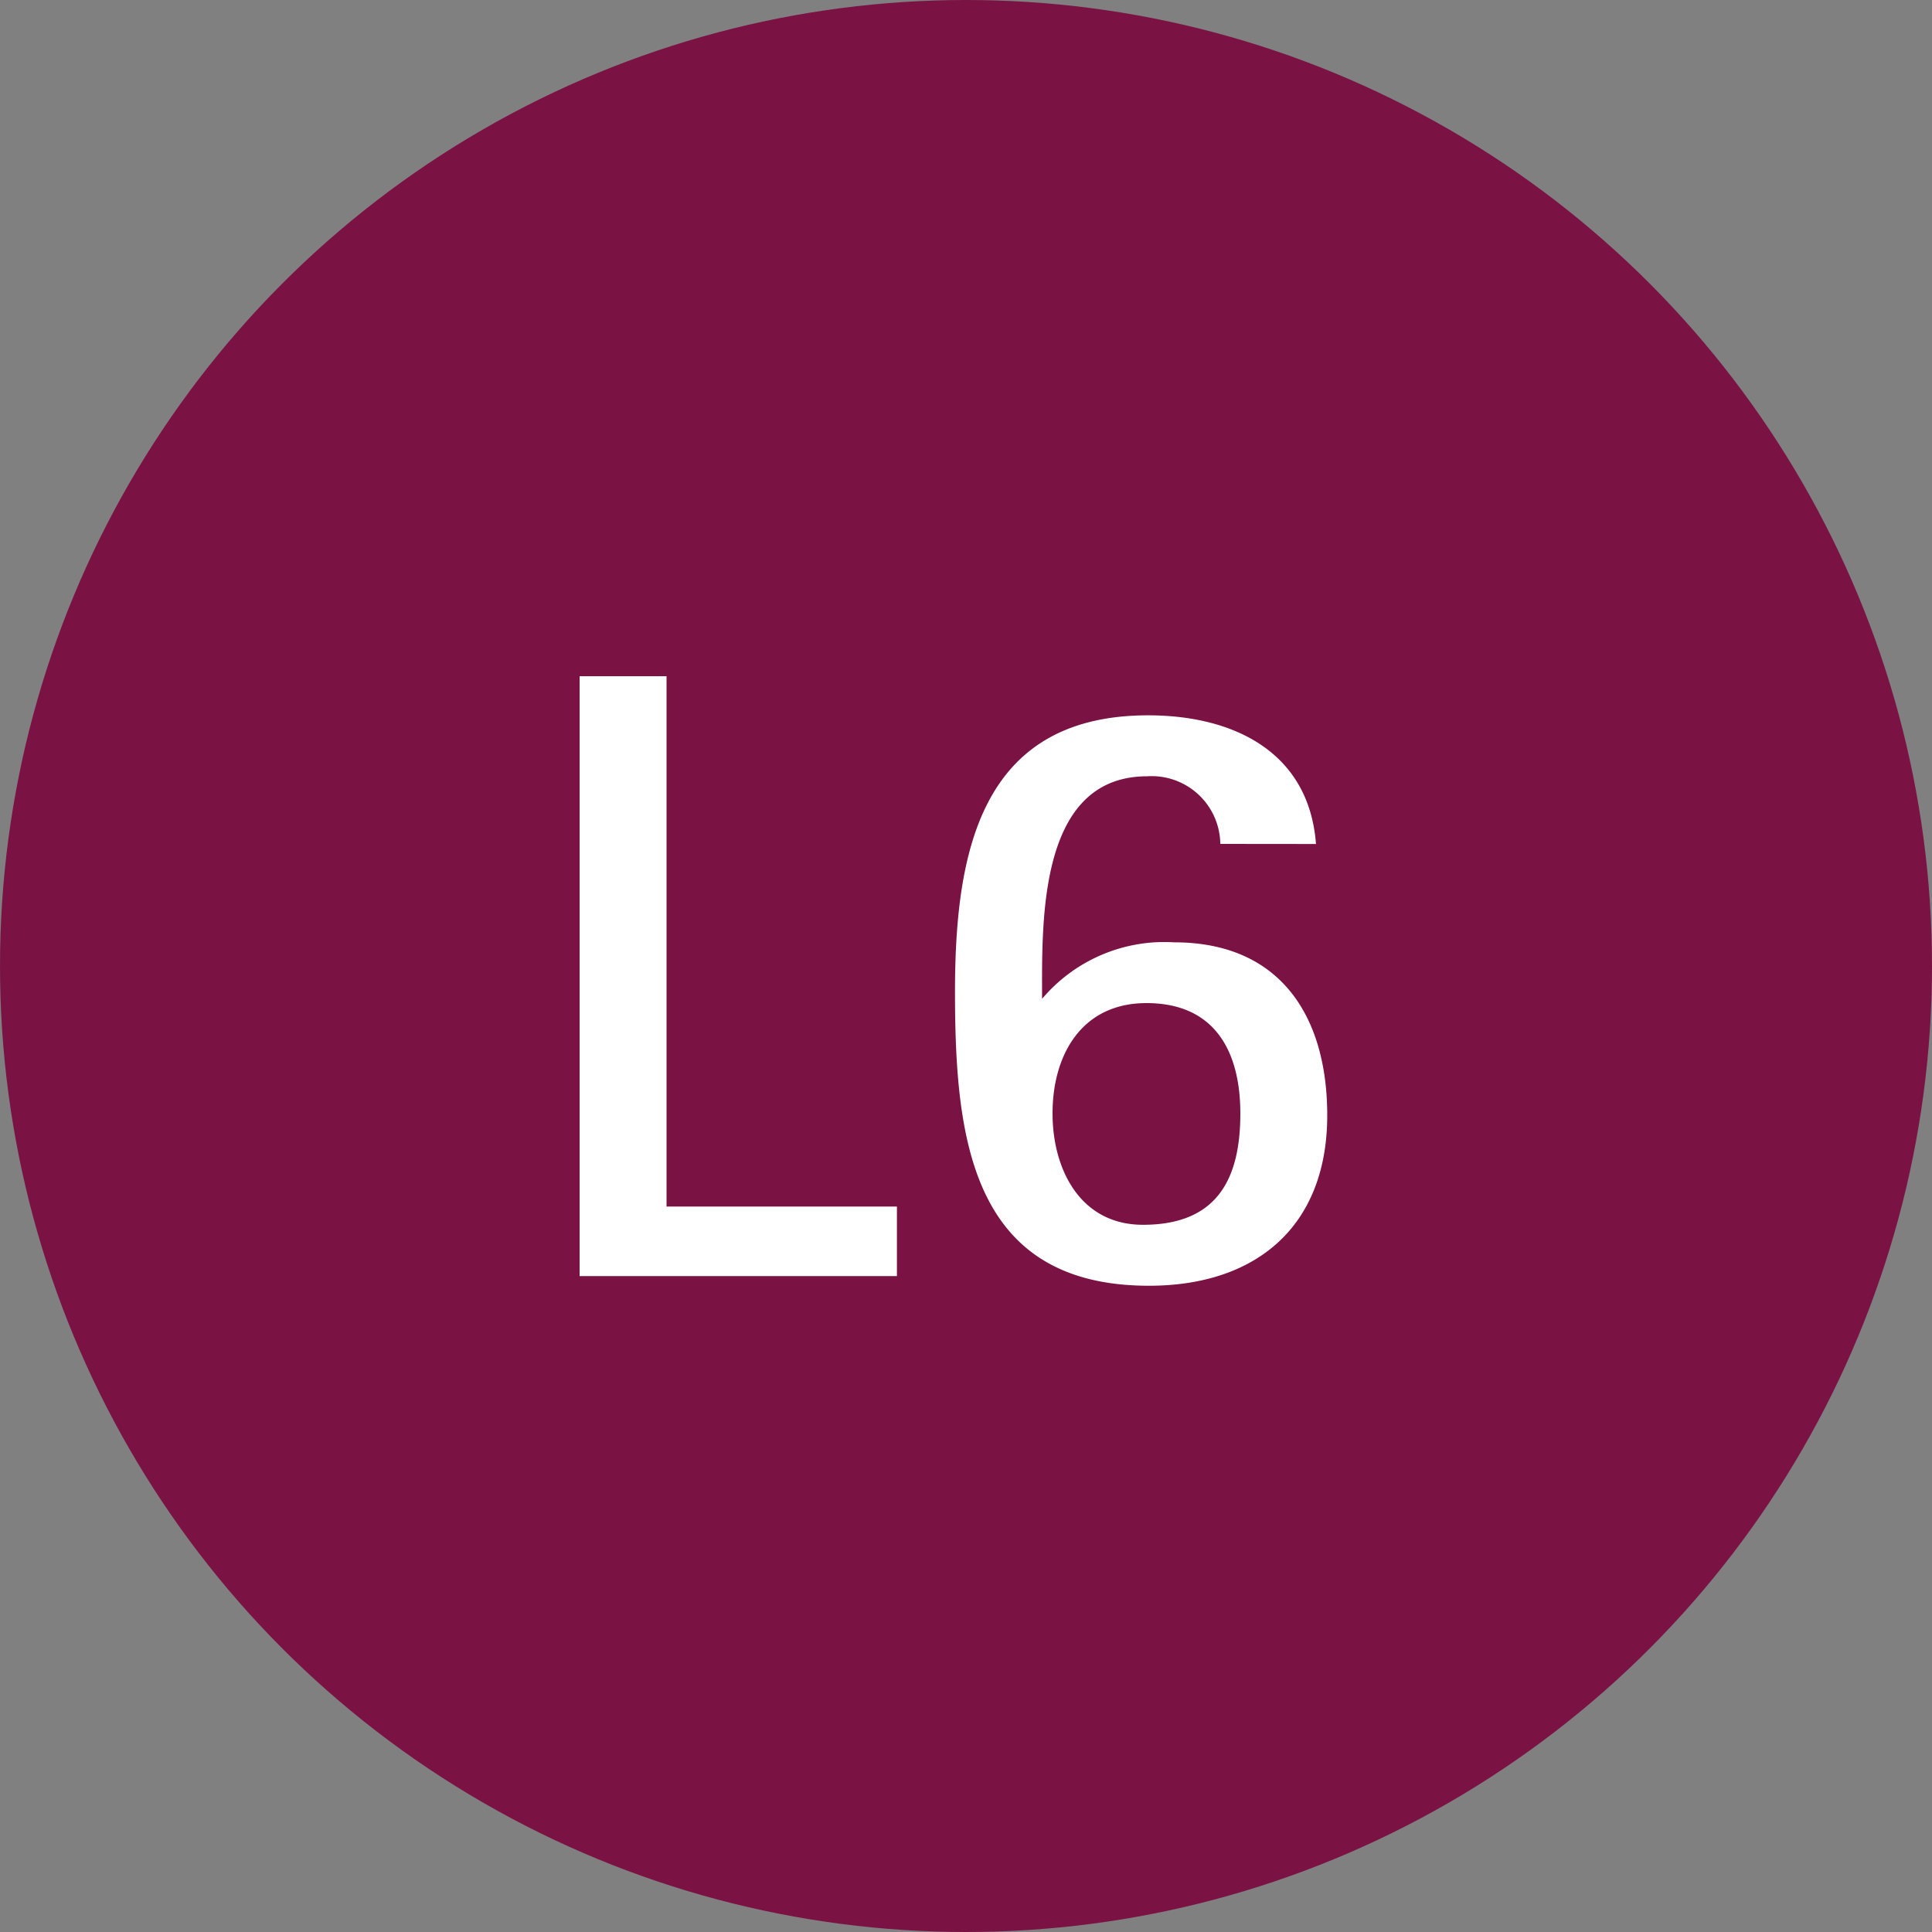
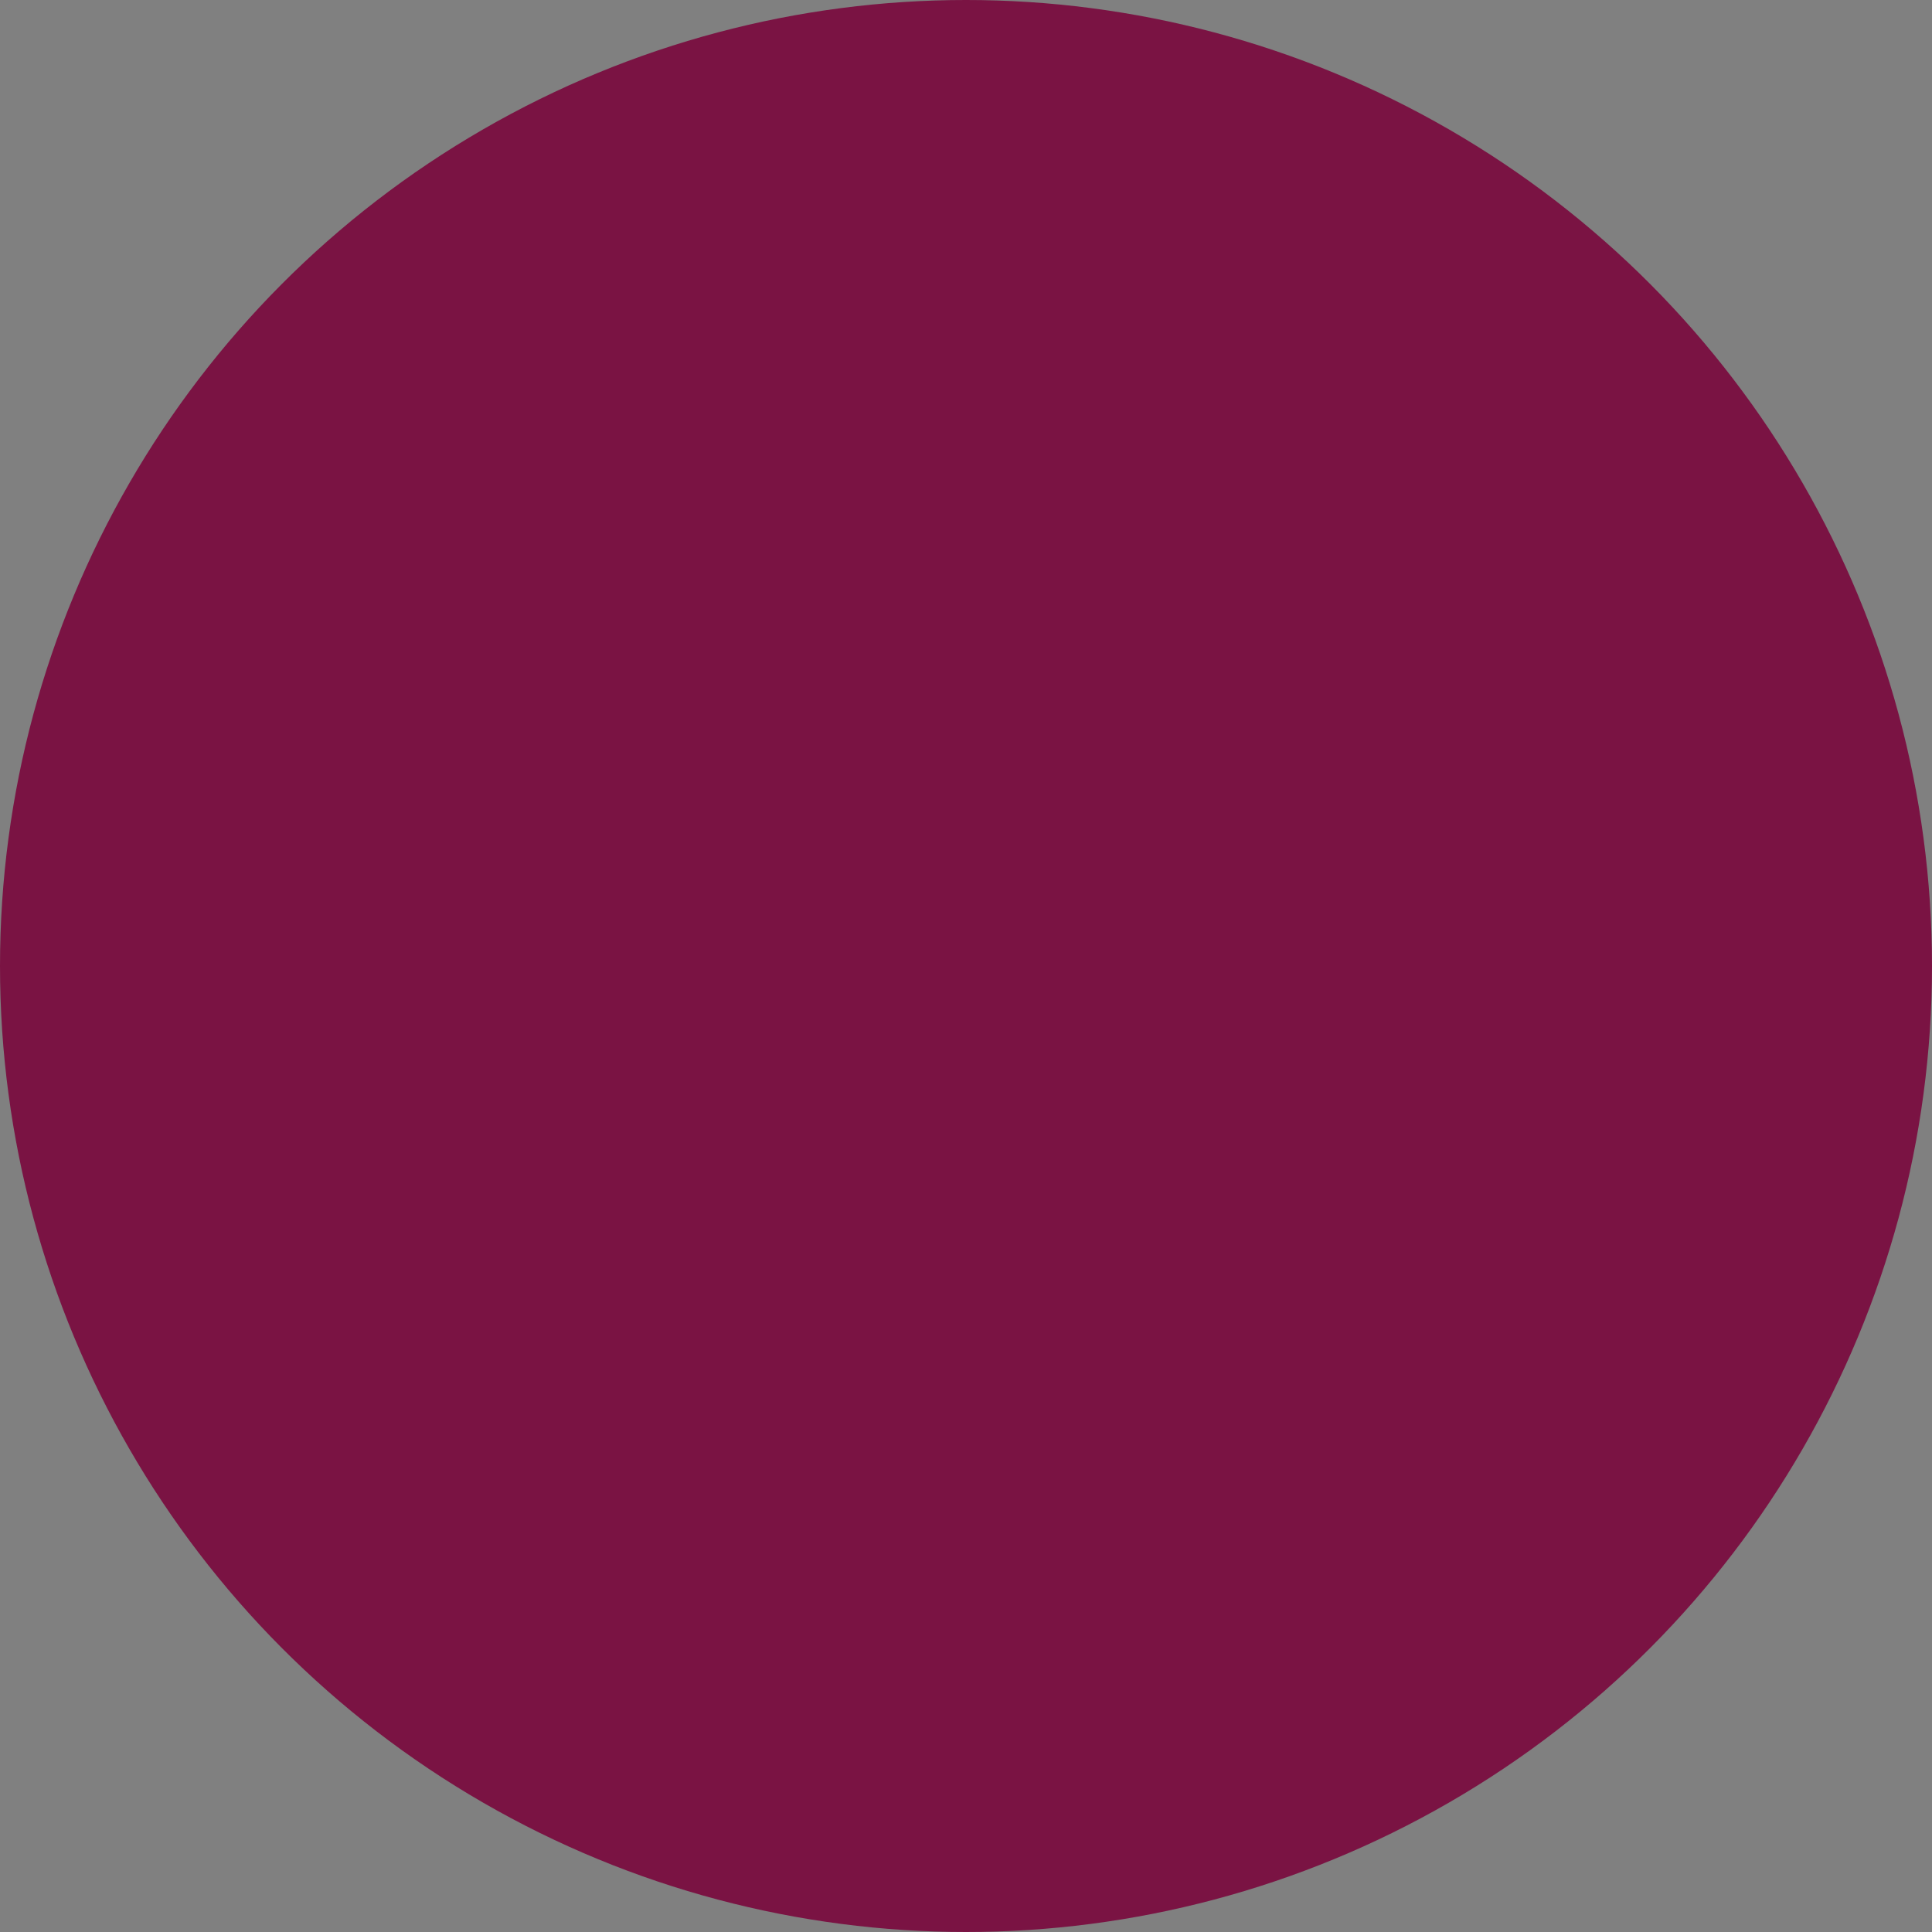
<svg xmlns="http://www.w3.org/2000/svg" width="40" height="40" viewBox="0 0 40 40">
  <rect x="0" y="0" width="40" height="40" fill="#808080" stroke="none" />
  <g id="Gruppe_19193" data-name="Gruppe 19193" transform="translate(1392 -5483)">
    <circle id="Ellipse_472" data-name="Ellipse 472" cx="20" cy="20" r="20" transform="translate(-1392 5483)" fill="#7a1343" />
-     <path id="Pfad_58256" data-name="Pfad 58256" d="M-.819,0V-1.44h-4.77V-12.42h-1.8V0ZM7.857-8.946c-.144-1.908-1.71-2.664-3.474-2.664-3.51,0-4,2.9-4,5.742C.387-2.9.693.2,4.4.2c2.232,0,3.69-1.242,3.69-3.528,0-2.052-.972-3.582-3.168-3.582a3.314,3.314,0,0,0-2.736,1.17c0-1.584-.09-4.608,2.178-4.608a1.421,1.421,0,0,1,1.512,1.4ZM4.275-1.062c-1.3,0-1.872-1.152-1.872-2.3C2.4-4.572,3-5.652,4.347-5.652c1.422,0,1.944,1.008,1.944,2.286C6.291-1.98,5.787-1.062,4.275-1.062Z" transform="translate(-1372.611 5509.42)" fill="#fff" />
  </g>
</svg>